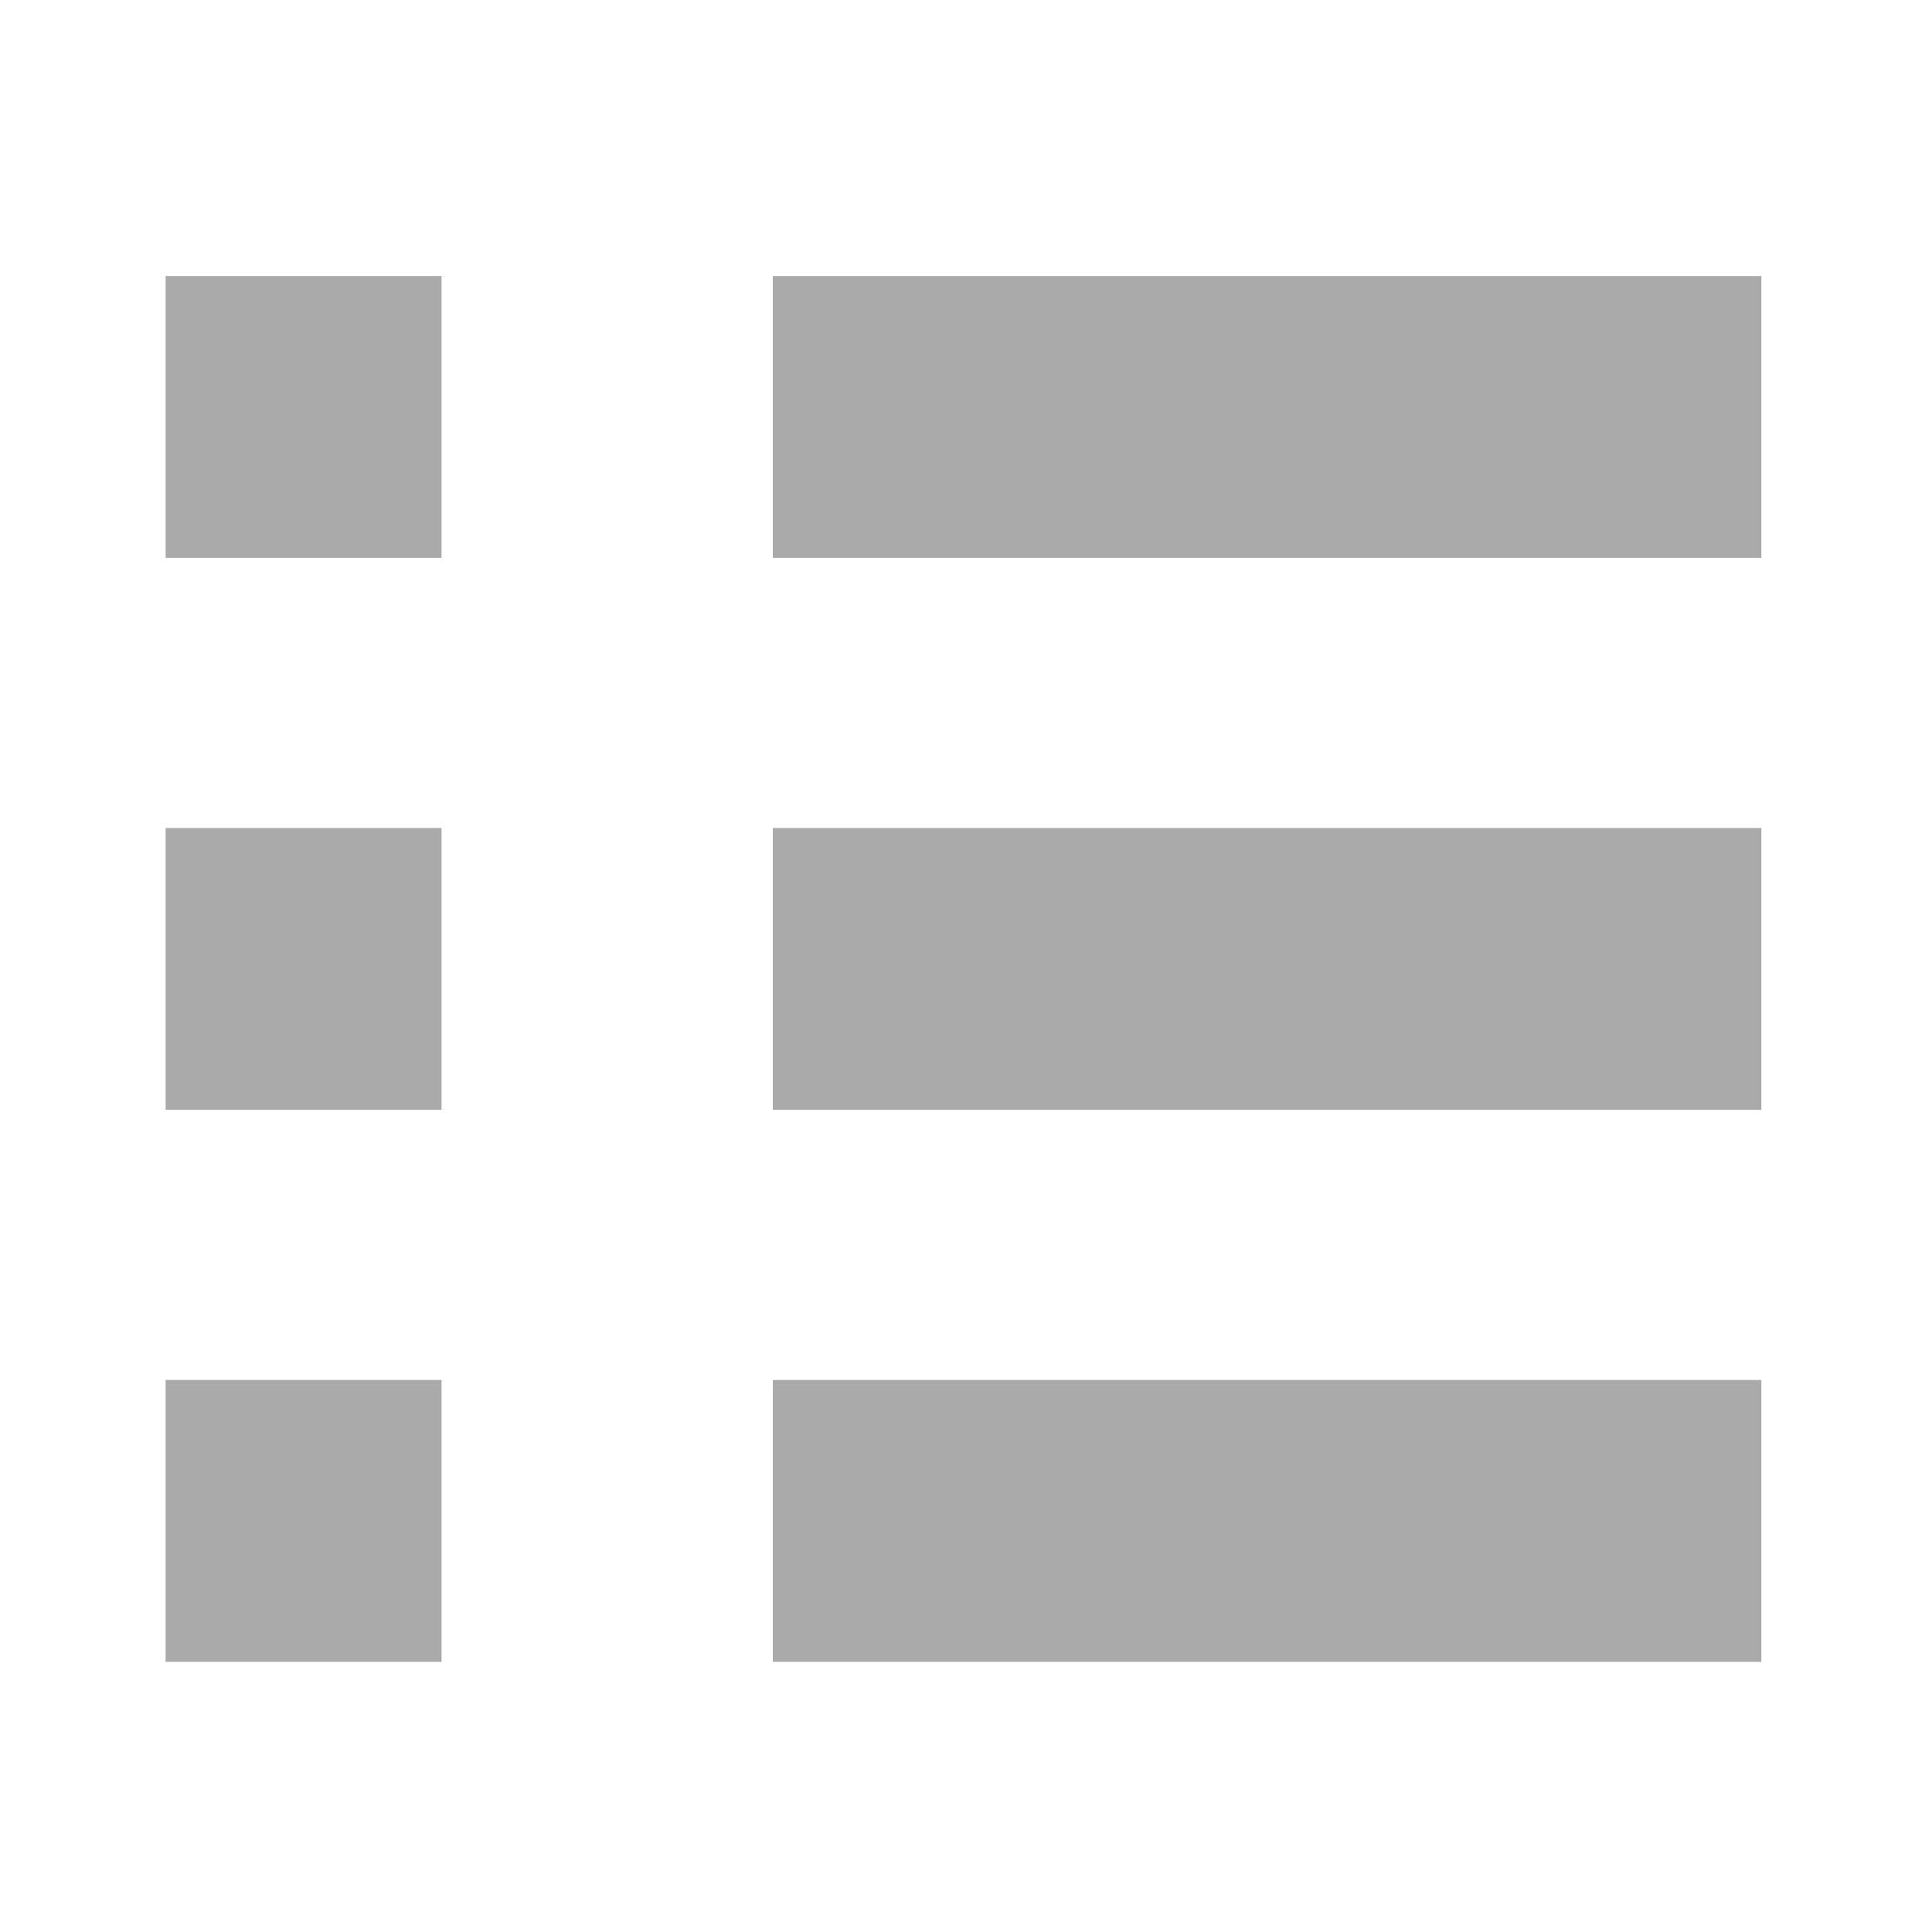
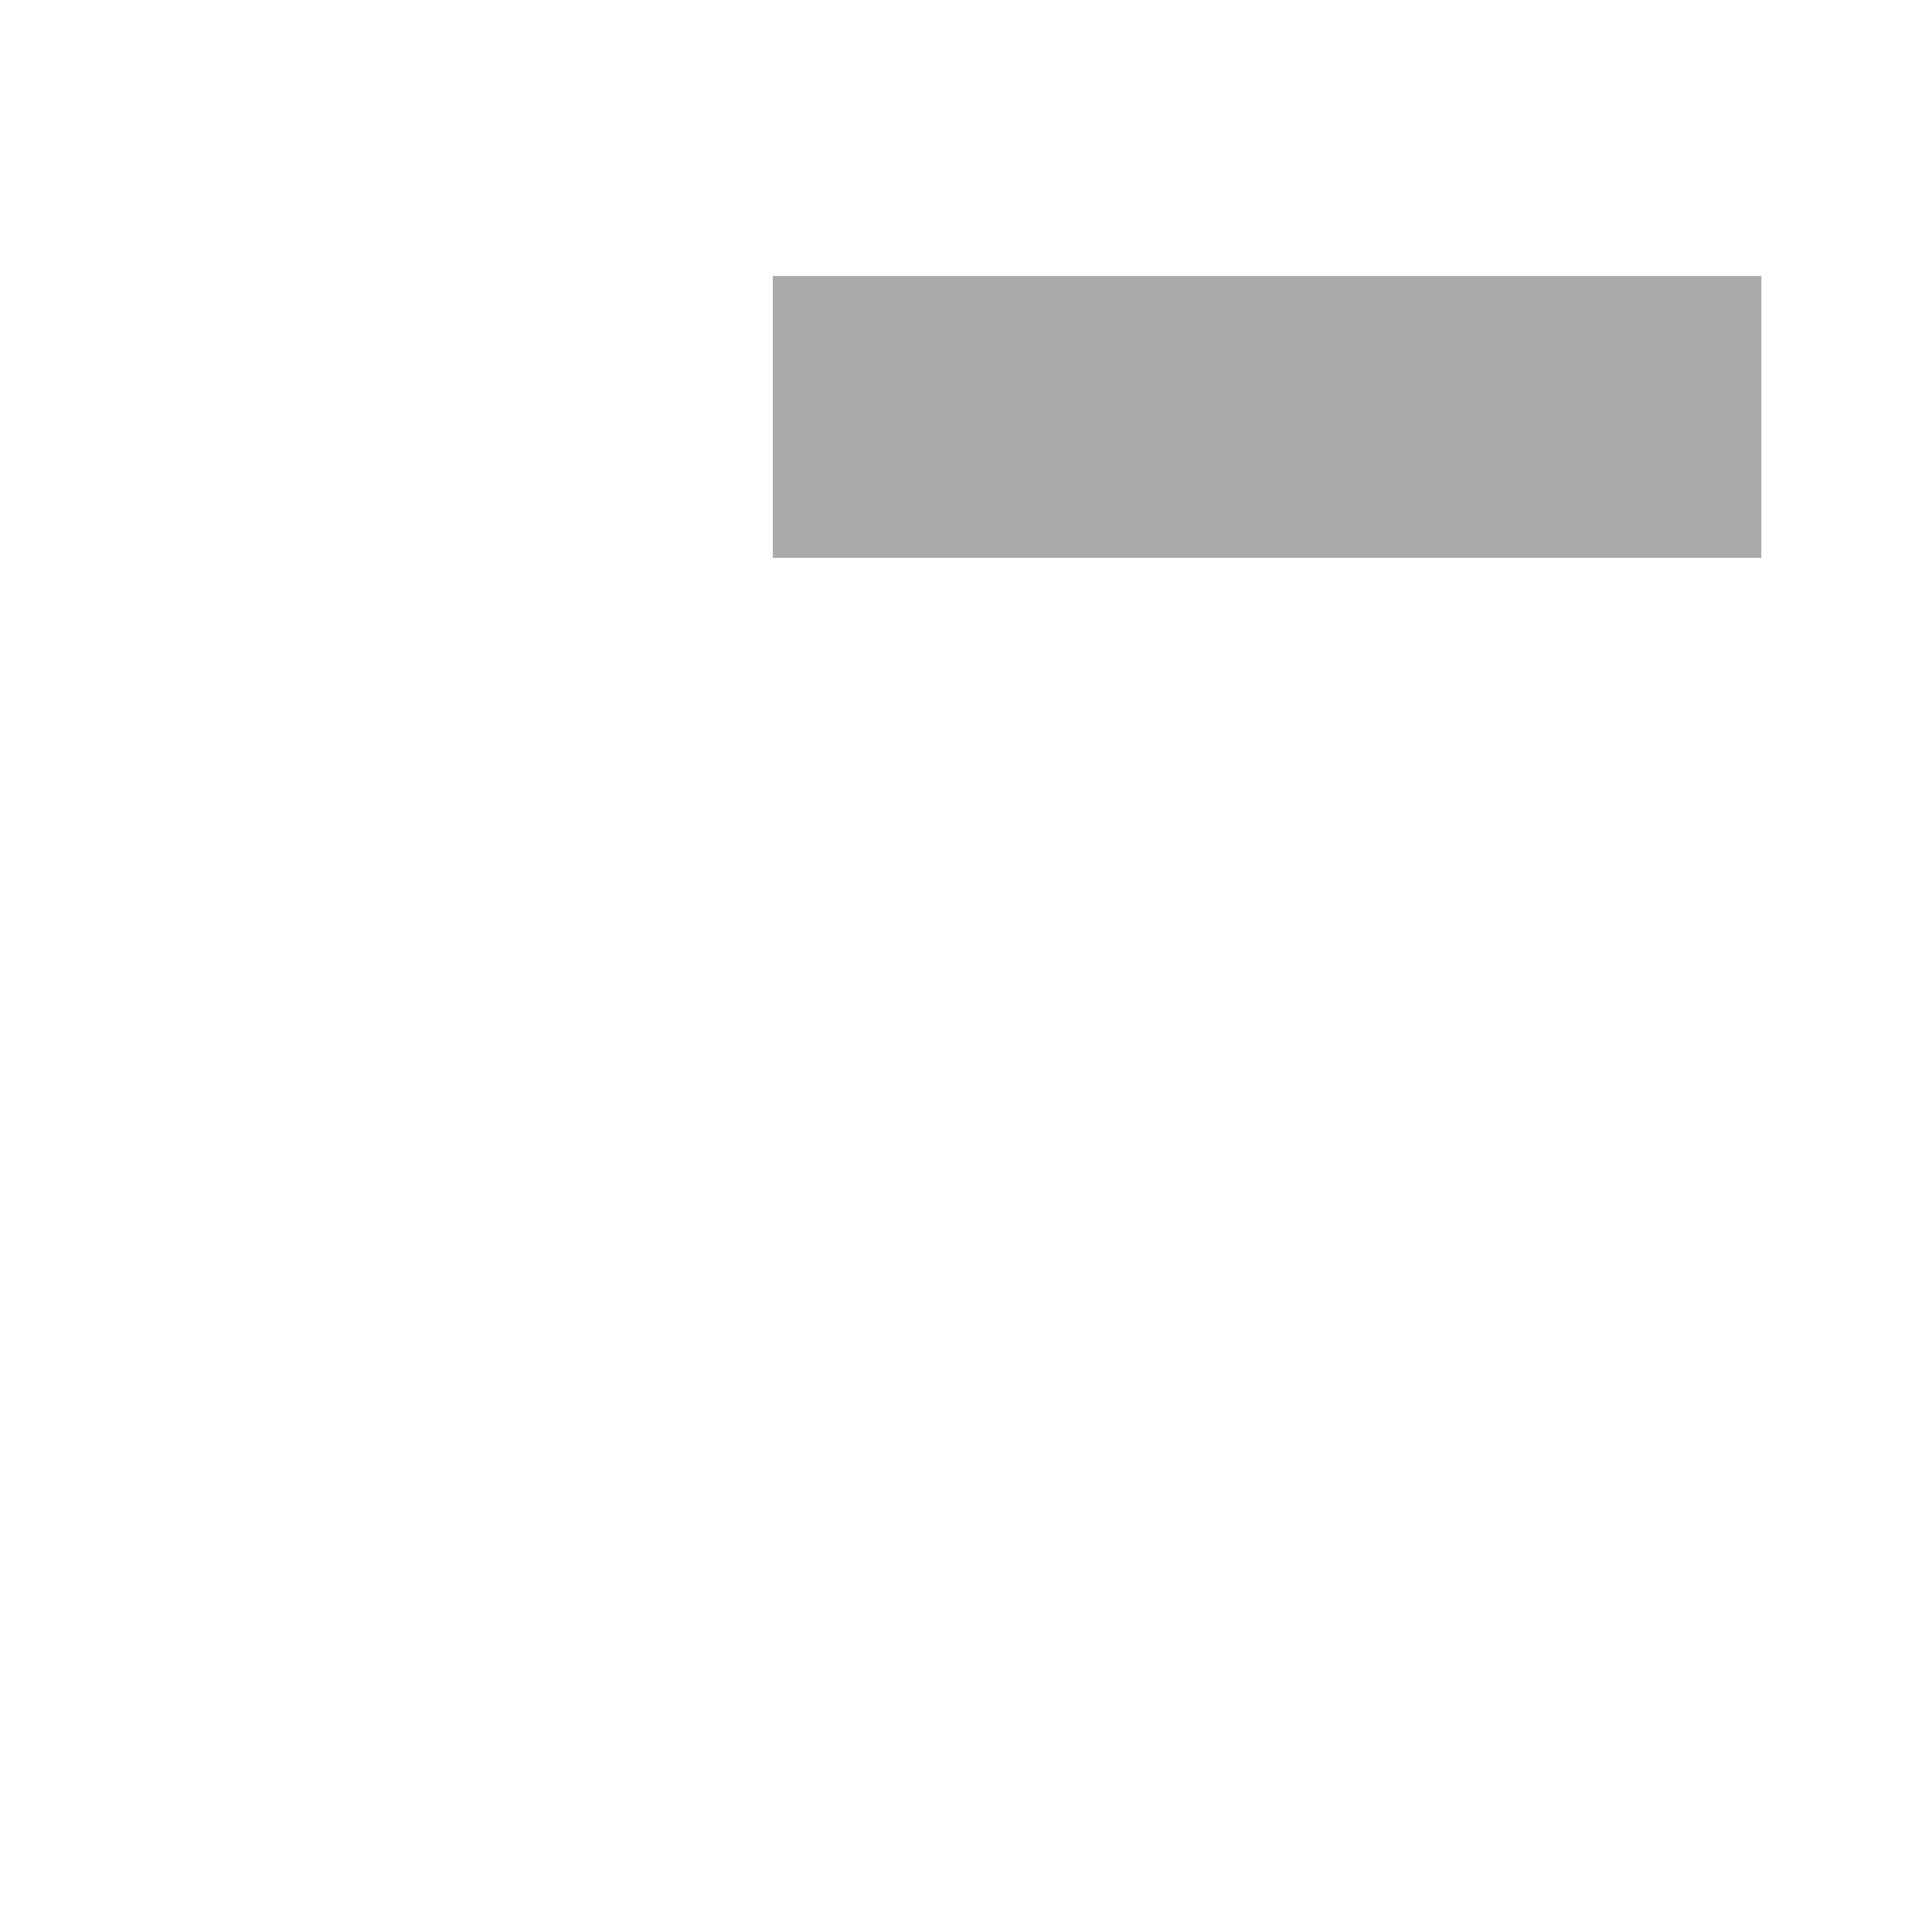
<svg xmlns="http://www.w3.org/2000/svg" xml:space="preserve" width="35px" height="35px" version="1.1" style="shape-rendering:geometricPrecision; text-rendering:geometricPrecision; image-rendering:optimizeQuality; fill-rule:evenodd; clip-rule:evenodd" viewBox="0 0 35 35">
  <defs>
    <style type="text/css">
   
    .fil0 {fill:#AAAAAA}
   
  </style>
  </defs>
  <g id="Layer_x0020_1">
-     <rect class="fil0" x="3" y="5" width="4.999" height="5.106" />
    <rect class="fil0" x="14" y="5" width="17.909" height="5.106" />
-     <rect class="fil0" x="3" y="15" width="4.999" height="5.106" />
-     <rect class="fil0" x="14" y="15" width="17.909" height="5.106" />
-     <rect class="fil0" x="3" y="25" width="4.999" height="5.106" />
-     <rect class="fil0" x="14" y="25" width="17.909" height="5.106" />
  </g>
</svg>